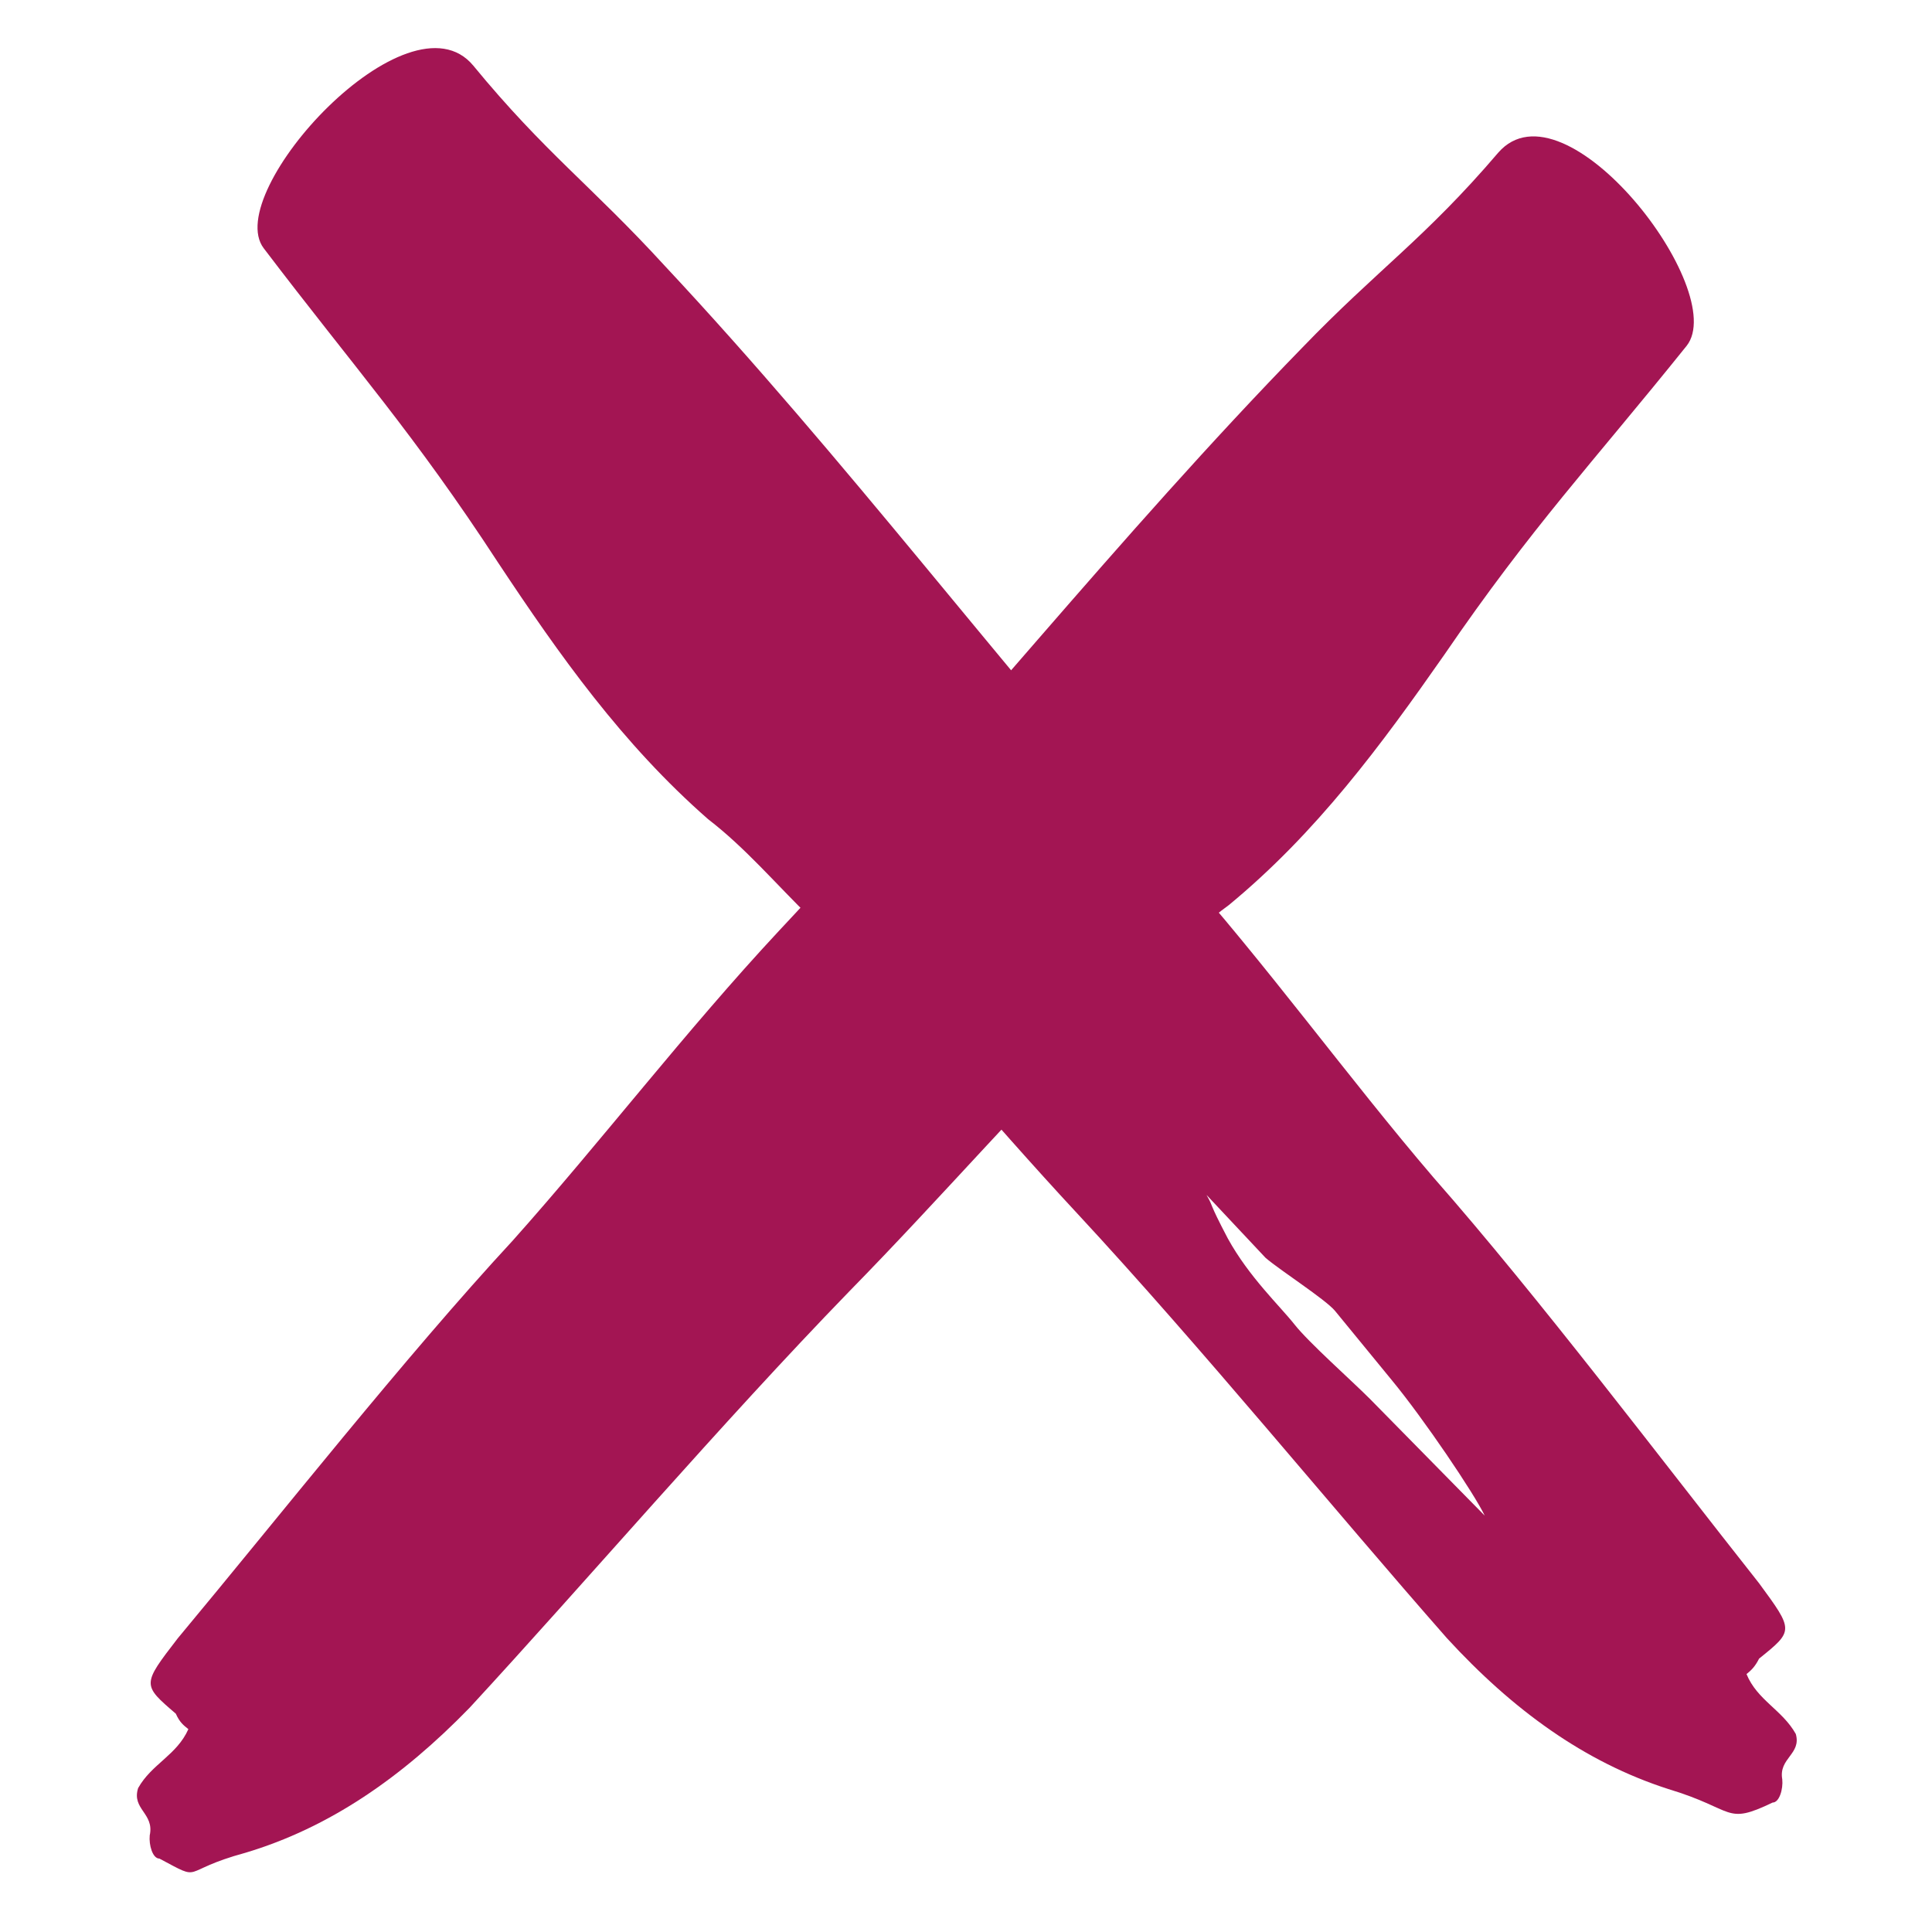
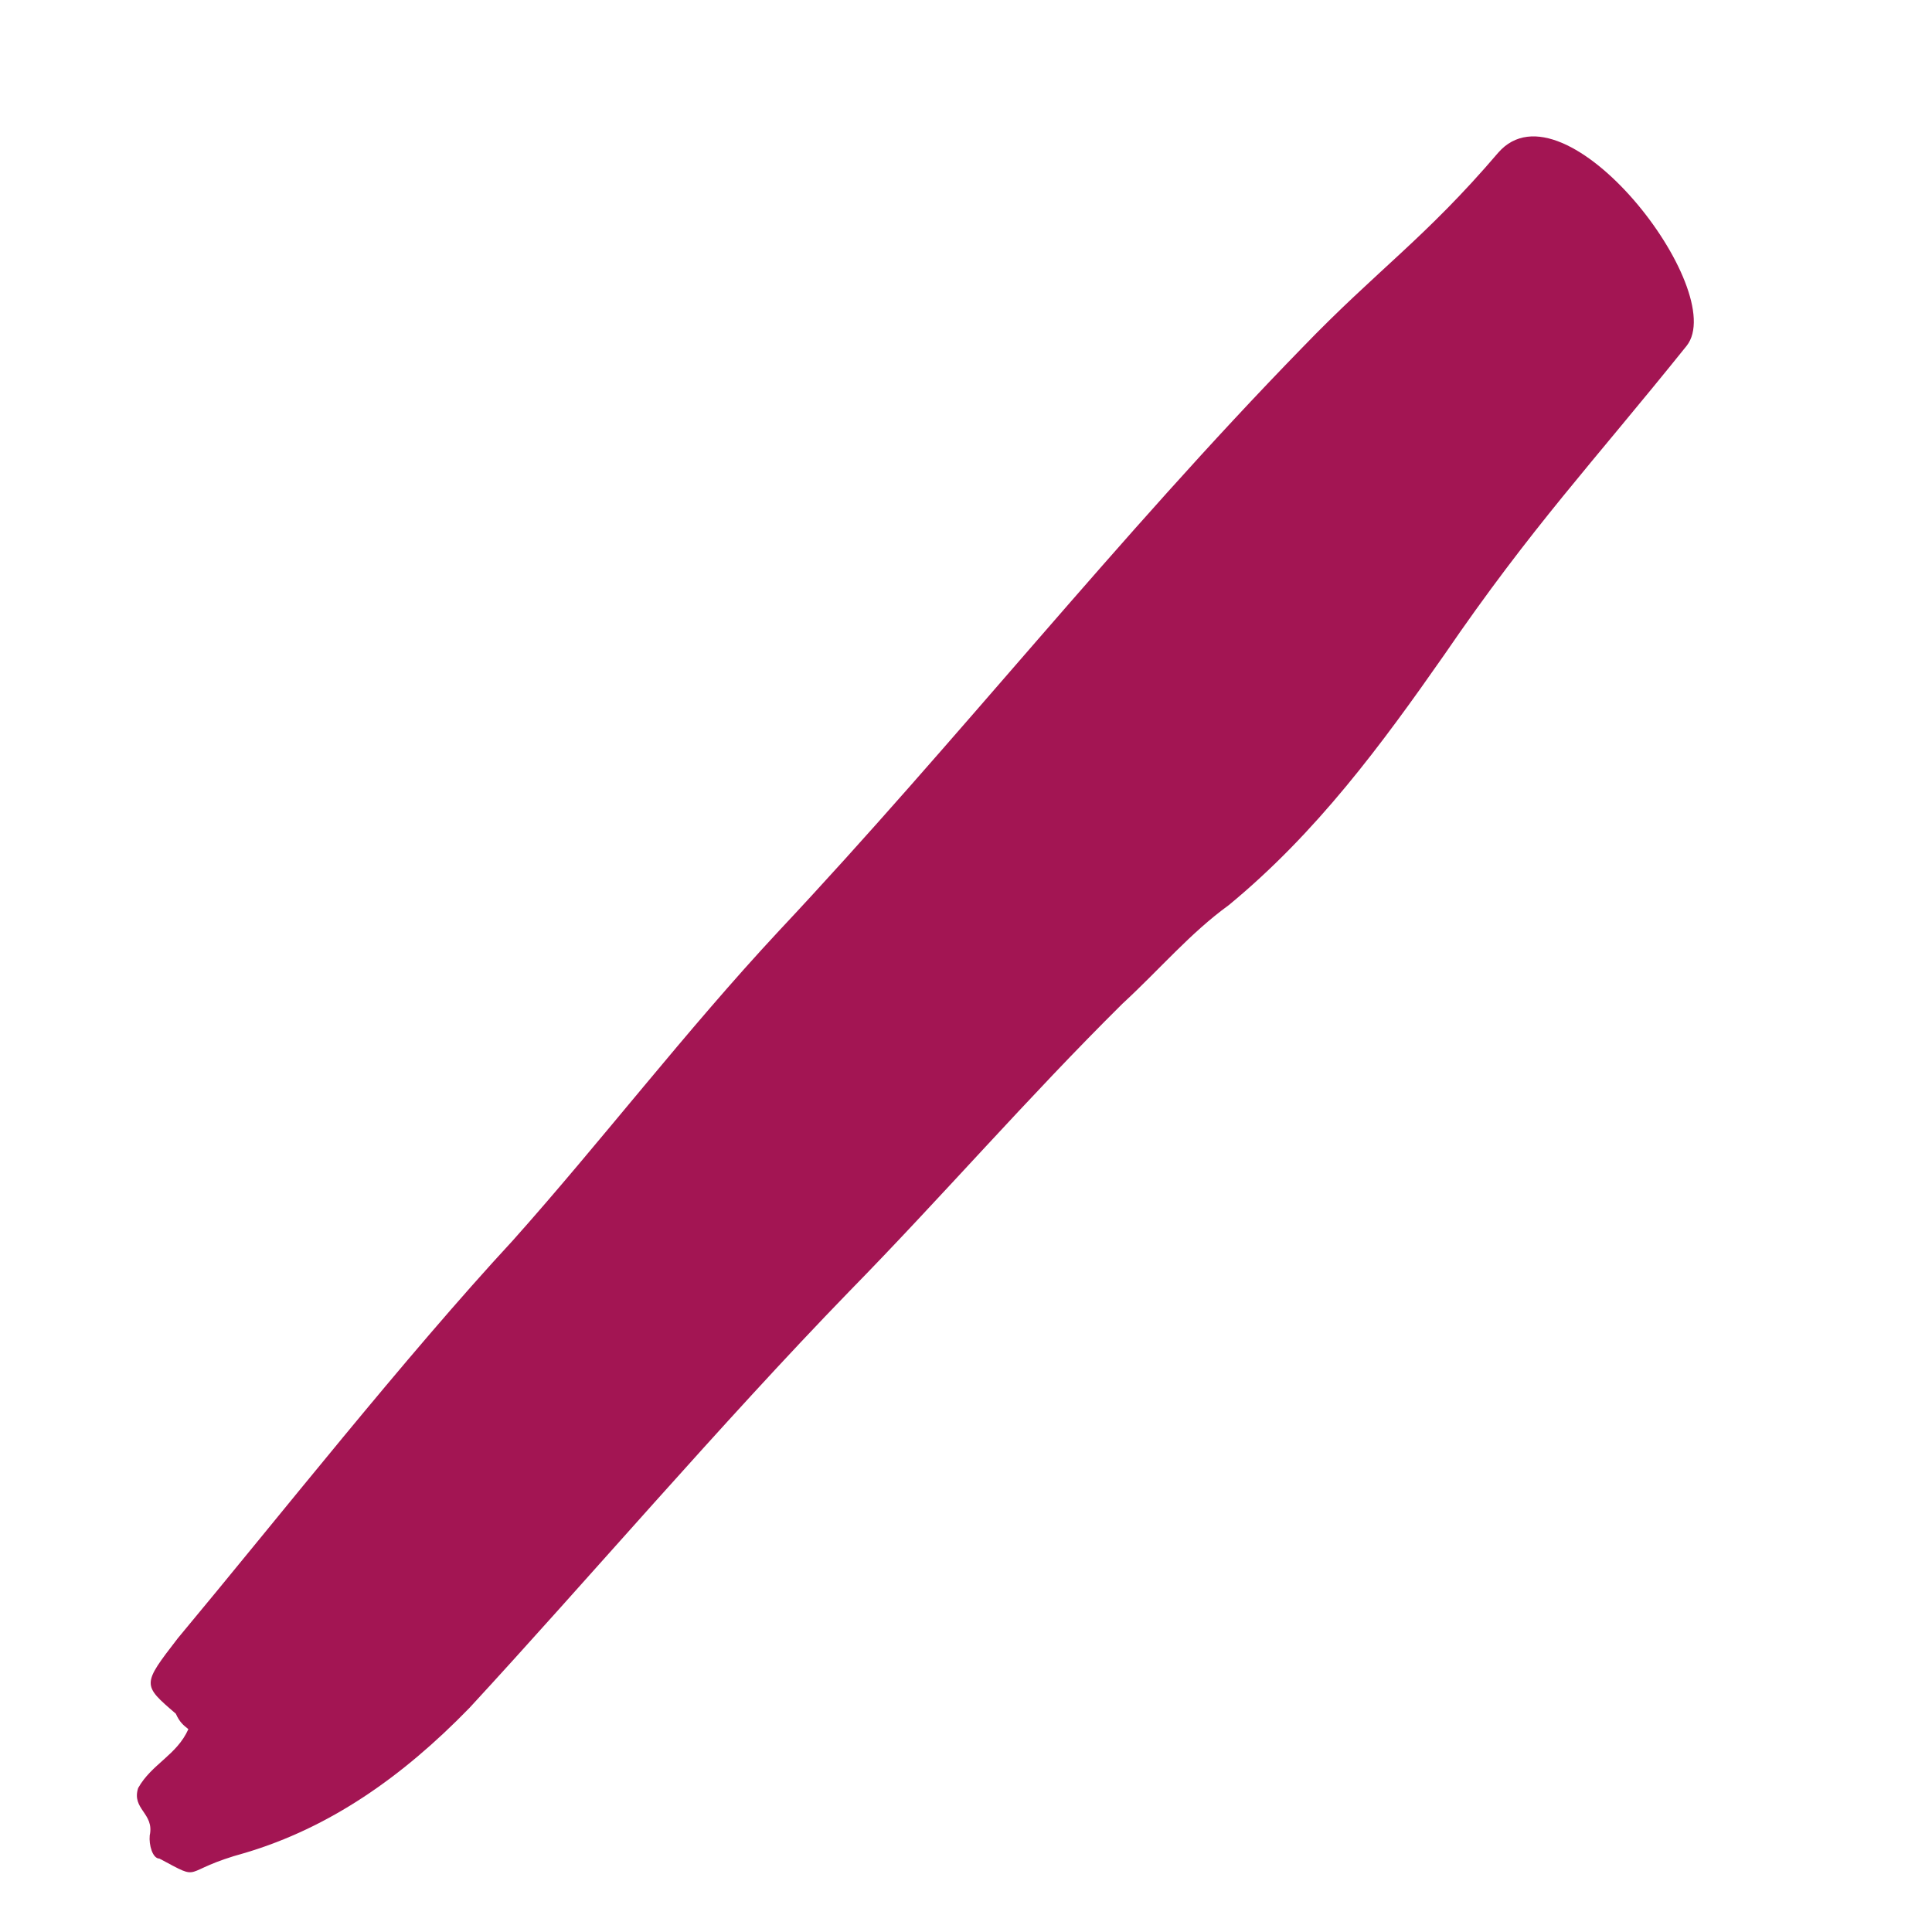
<svg xmlns="http://www.w3.org/2000/svg" version="1.1" id="Ebene_1" x="0px" y="0px" width="20px" height="20px" viewBox="0 0 20 20" style="enable-background:new 0 0 20 20;" xml:space="preserve">
  <style type="text/css">
	.st0{fill:#A31553;}
</style>
-   <path class="st0" d="M17.27,18.52c-0.87-0.28-1.61-0.82-2.29-1.56c-1.17-1.33-2.54-3.01-3.83-4.4c-0.93-1-1.8-2.06-2.75-3.05  C8.03,9.15,7.72,8.78,7.33,8.48C6.44,7.7,5.79,6.78,5.16,5.83C4.28,4.48,3.68,3.82,2.73,2.57c-0.44-0.58,1.5-2.7,2.17-1.89  c0.74,0.9,1.22,1.24,1.98,2.07c1.87,2,3.49,4.16,5.28,6.17c0.94,1.05,1.79,2.23,2.68,3.27c1.09,1.24,2.35,2.91,3.37,4.2  c0.36,0.49,0.36,0.49,0,0.78c-0.04,0.08-0.08,0.12-0.13,0.16c0.11,0.27,0.37,0.37,0.51,0.62c0.06,0.21-0.18,0.25-0.14,0.47  c0.01,0.1-0.03,0.24-0.1,0.24C17.85,18.9,17.97,18.73,17.27,18.52z M14.41,14.29l-0.59-0.72c-0.1-0.12-0.57-0.42-0.72-0.55  l-0.61-0.65c0.08,0.14,0.01,0.05,0.22,0.45c0.22,0.4,0.54,0.7,0.69,0.89c0.15,0.19,0.58,0.57,0.78,0.77l1.19,1.21  C15.26,15.46,14.74,14.69,14.41,14.29z" />
  <path class="st0" d="M2.54,19.18c0.87-0.26,1.62-0.78,2.32-1.5c1.2-1.3,2.61-2.95,3.93-4.31c0.96-0.98,1.85-2.01,2.83-2.98  c0.39-0.36,0.7-0.73,1.1-1.02c0.91-0.75,1.58-1.66,2.23-2.59c0.91-1.33,1.53-1.98,2.51-3.2c0.45-0.57-1.26-2.79-1.95-2  c-0.76,0.89-1.25,1.21-2.03,2.02c-1.91,1.96-3.58,4.08-5.42,6.04c-0.96,1.03-1.84,2.18-2.75,3.2c-1.12,1.21-2.42,2.86-3.47,4.12  c-0.37,0.48-0.37,0.48-0.02,0.78c0.04,0.09,0.08,0.12,0.13,0.16c-0.12,0.27-0.38,0.36-0.52,0.61C1.36,18.73,1.6,18.77,1.55,19  c-0.01,0.1,0.03,0.24,0.1,0.24C2.12,19.49,1.84,19.37,2.54,19.18z" />
</svg>